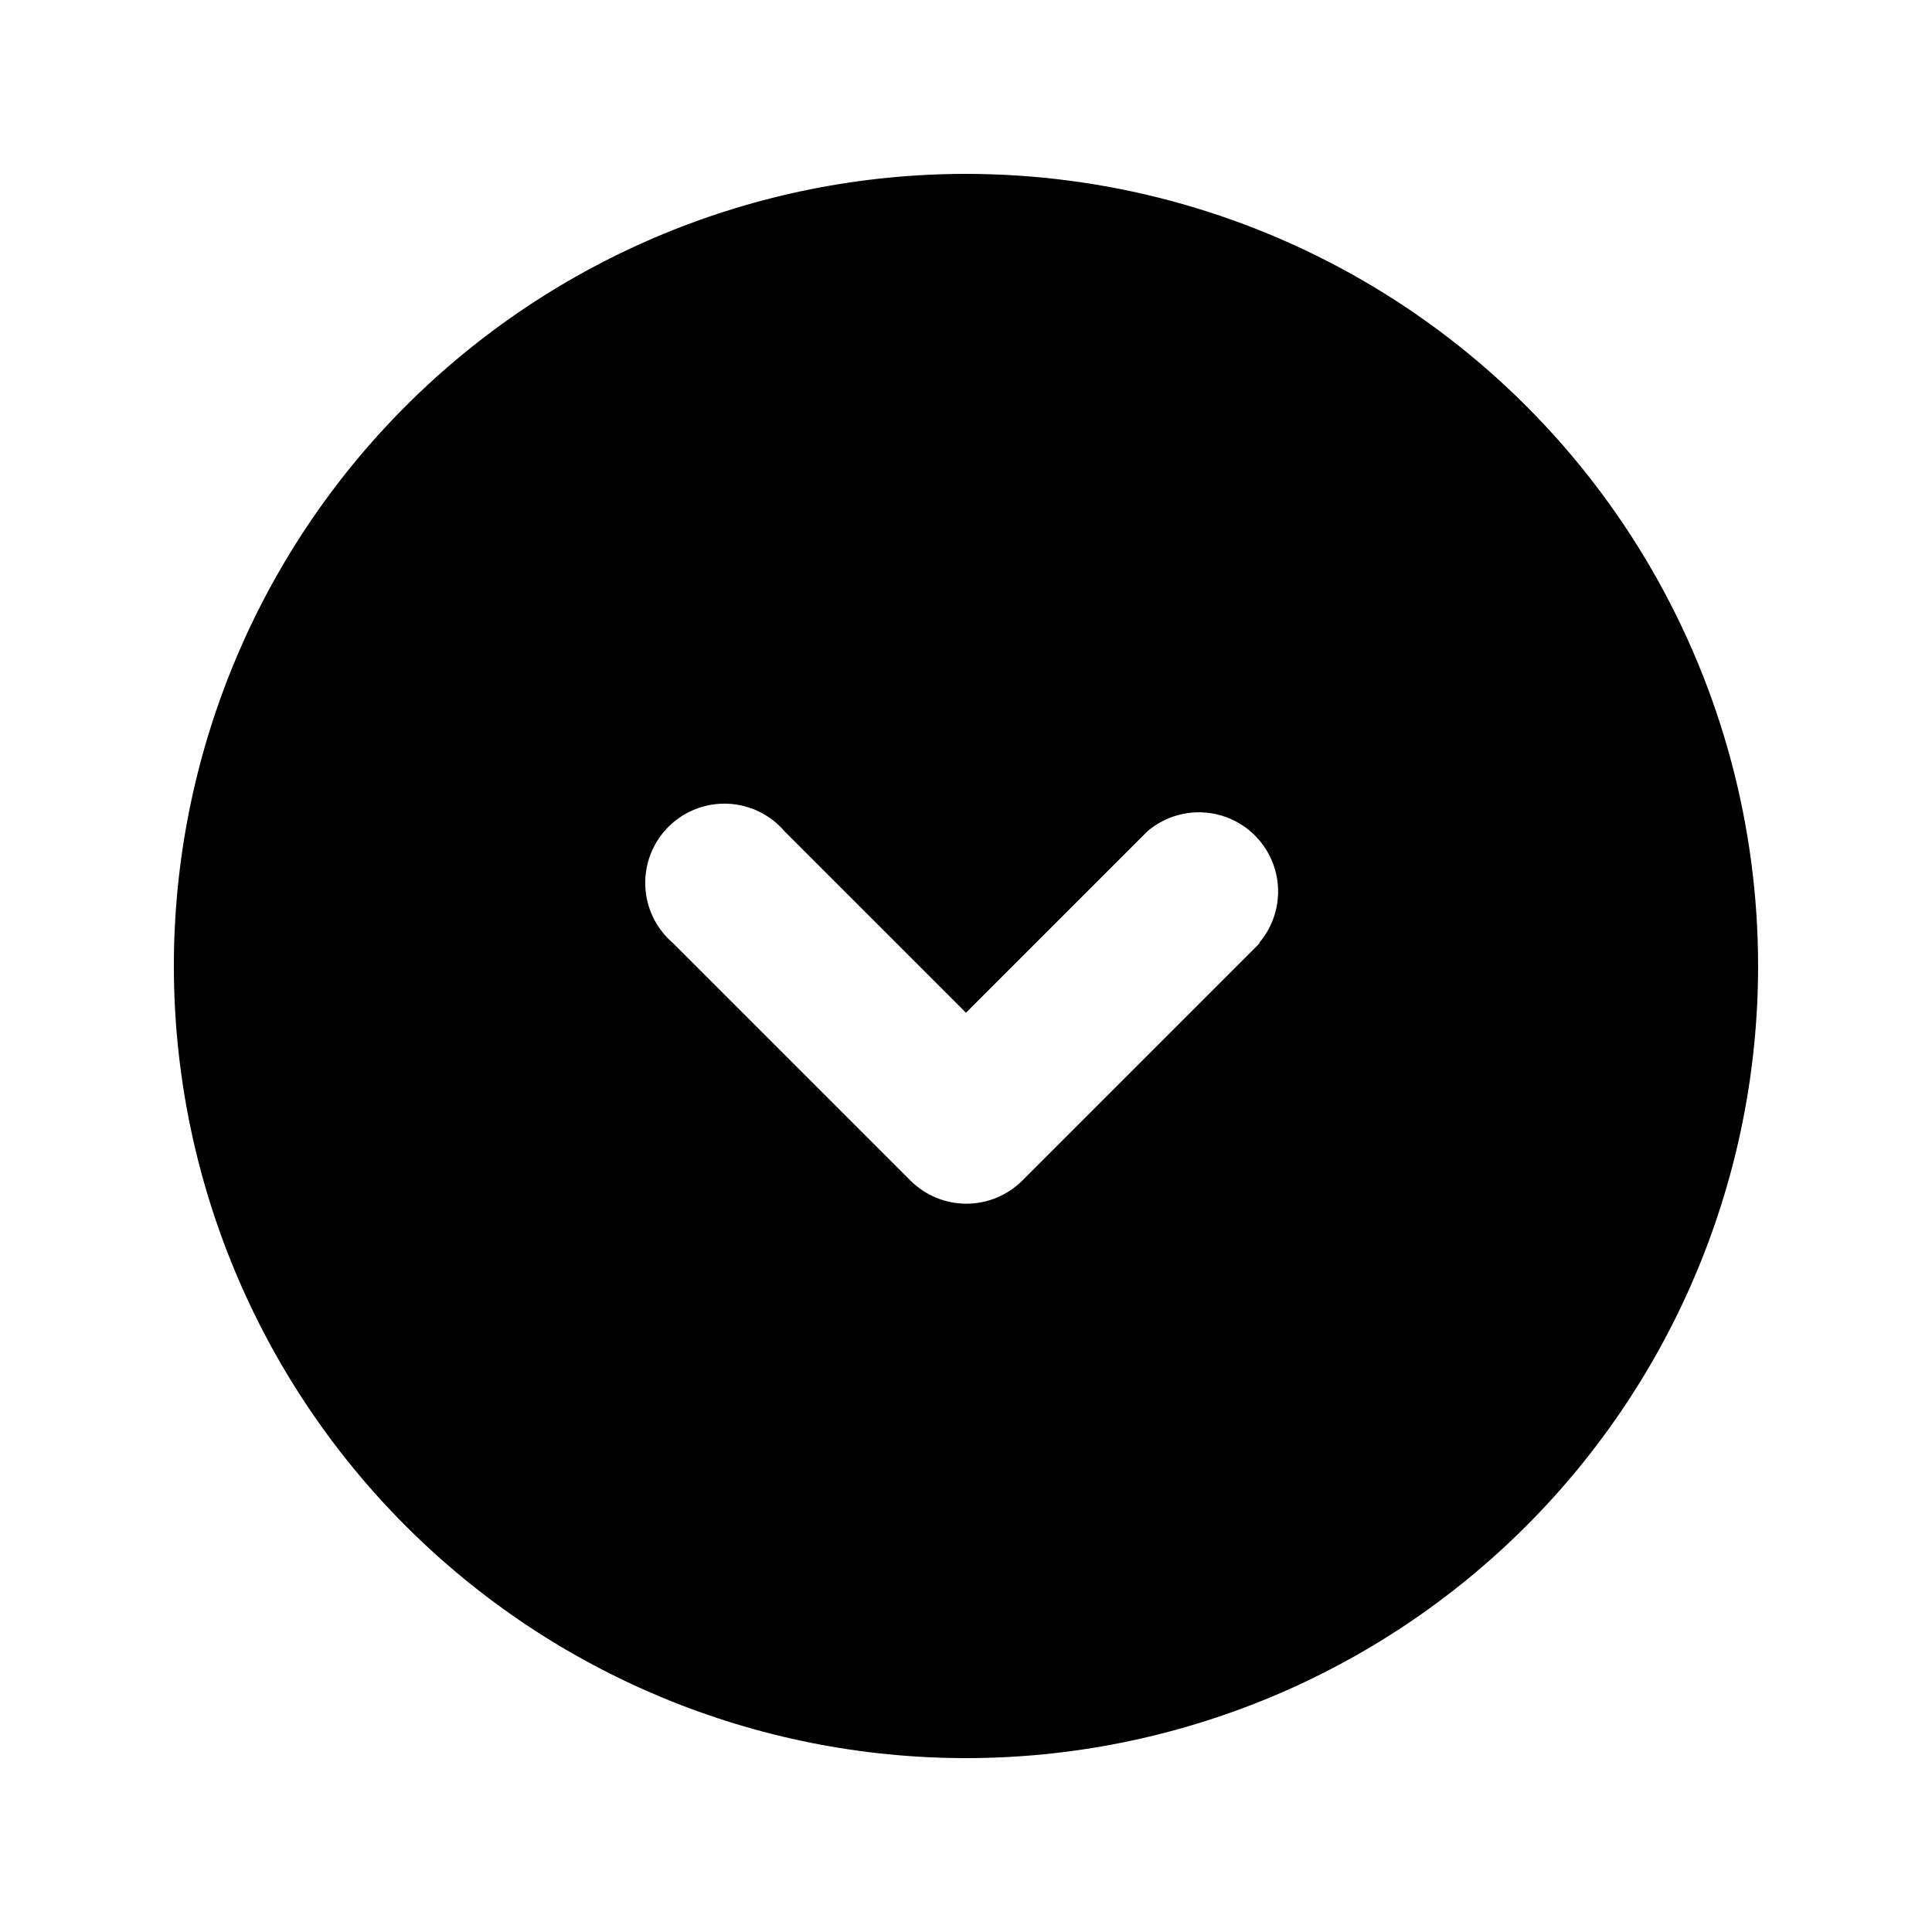
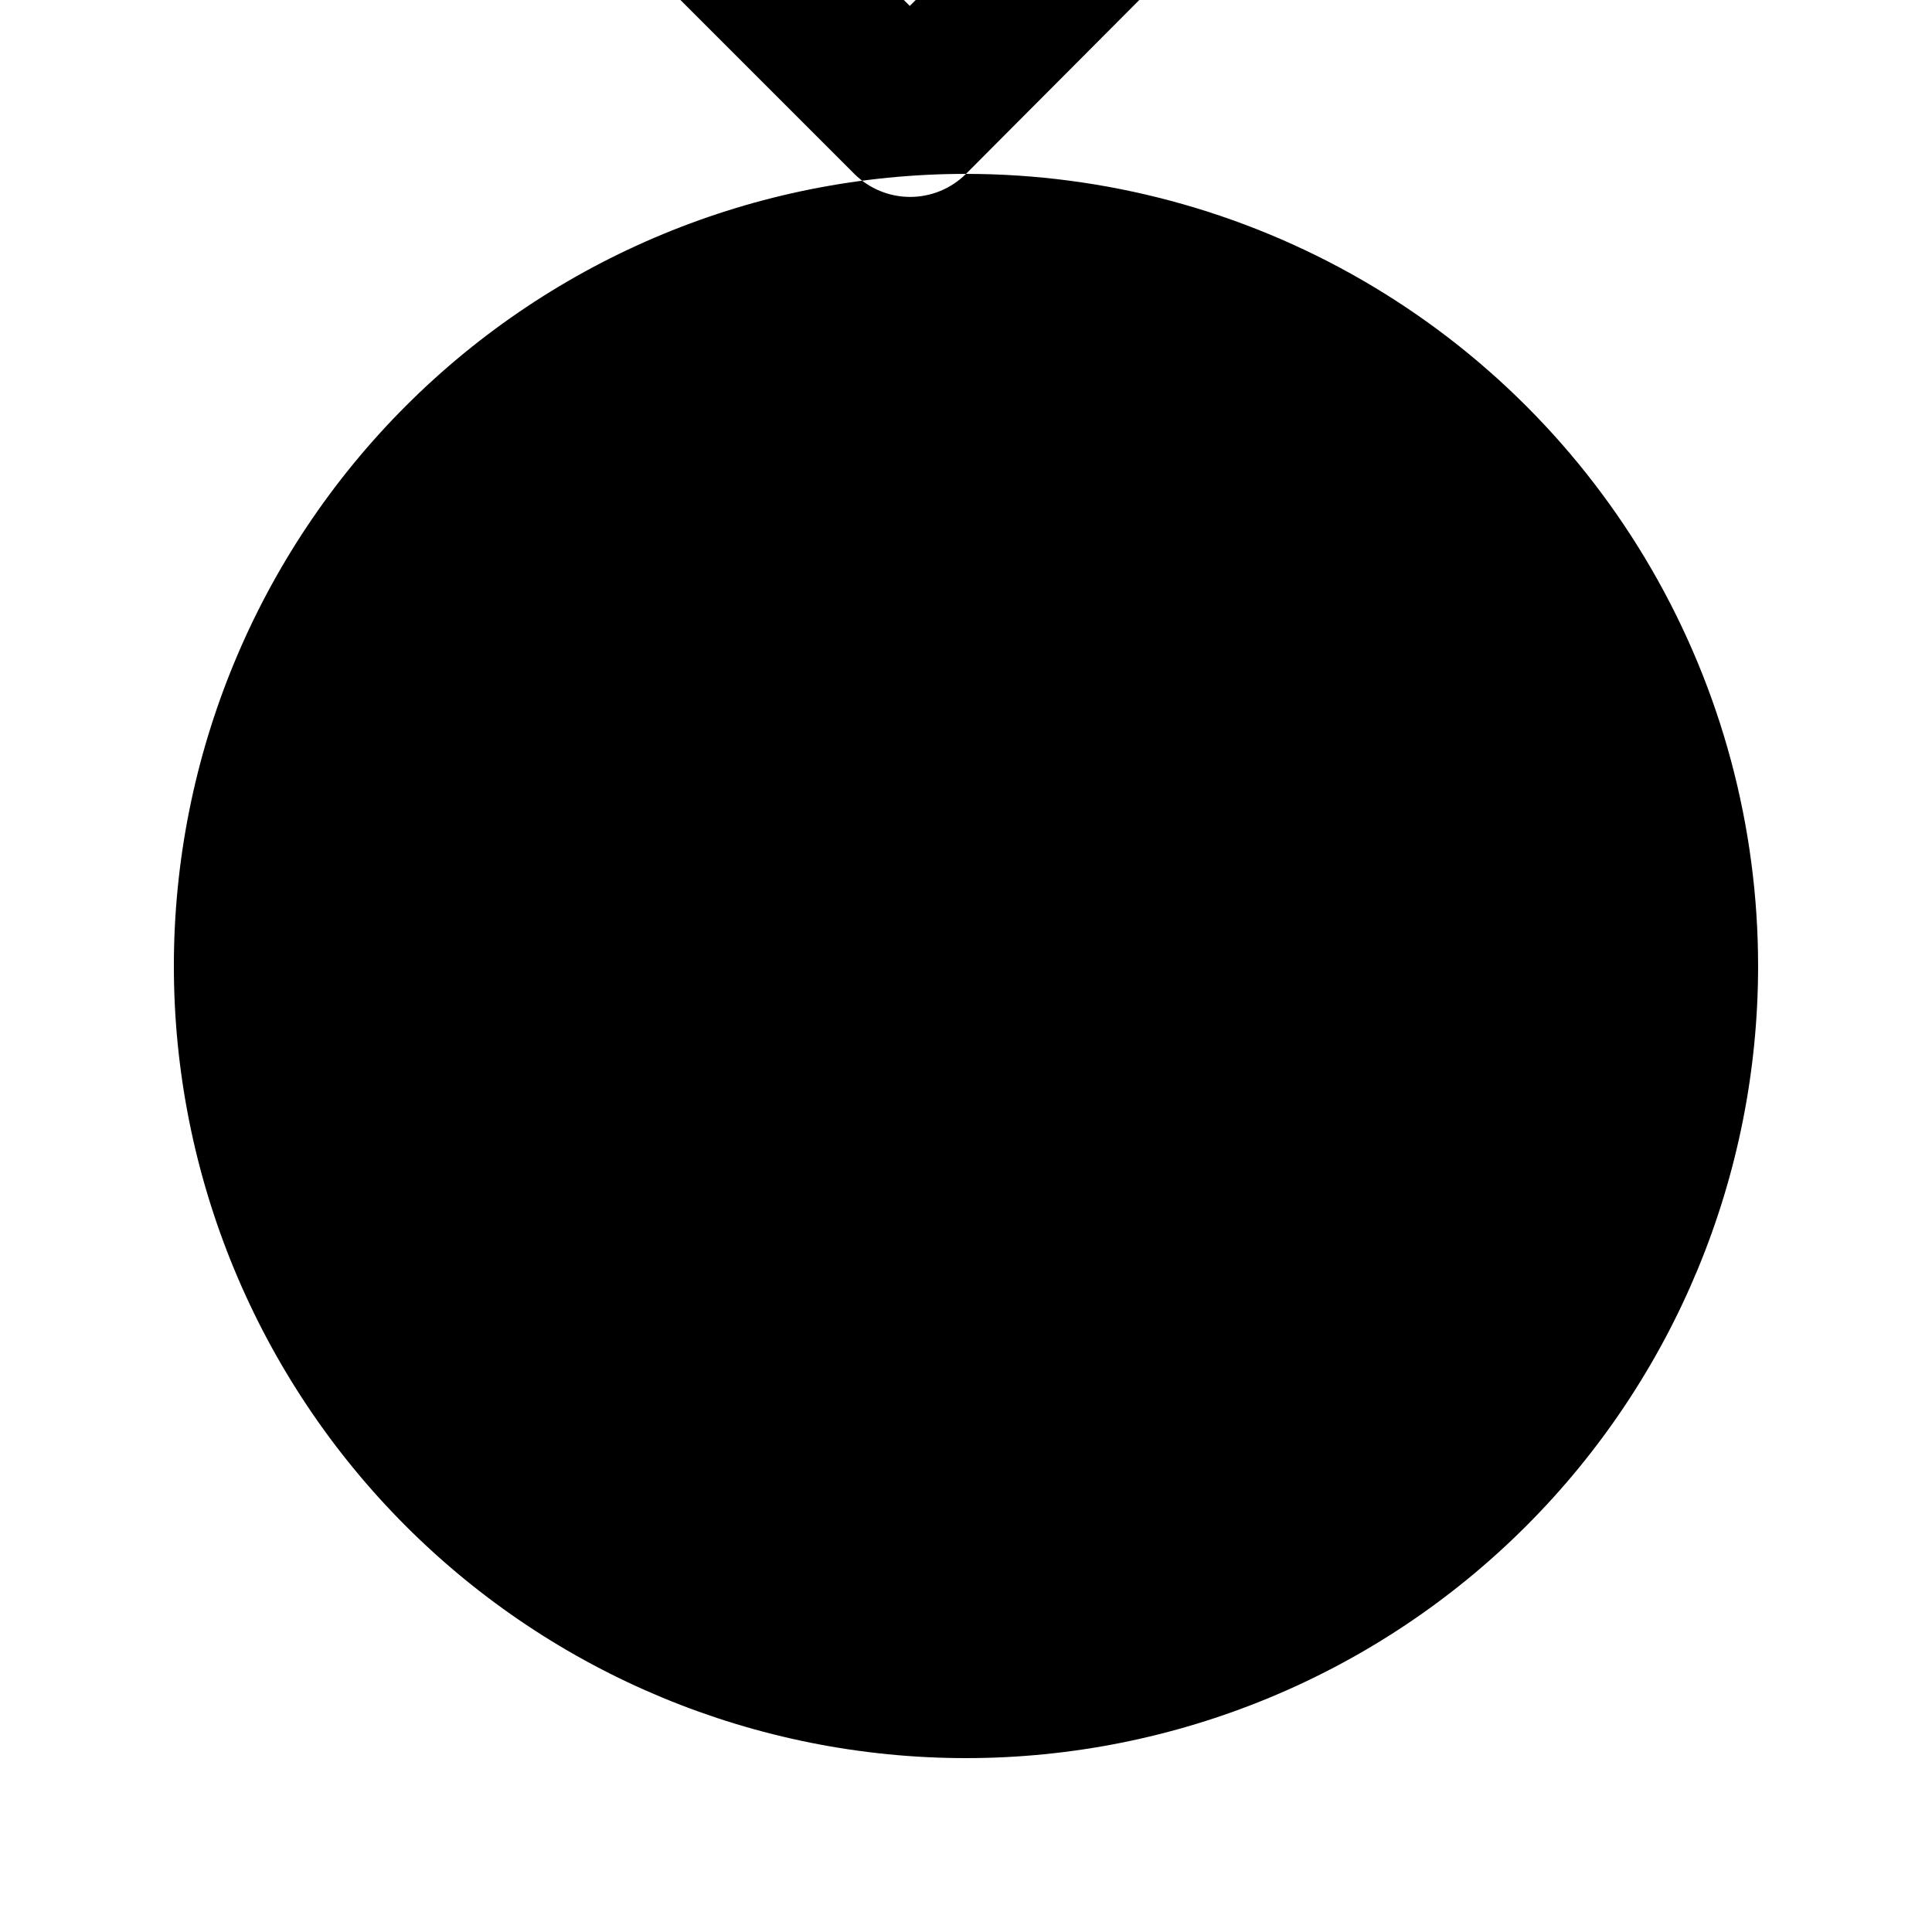
<svg xmlns="http://www.w3.org/2000/svg" fill="#000000" width="800px" height="800px" version="1.1" viewBox="144 144 512 512">
-   <path d="m400 190.08c-55.676 0-109.07 22.117-148.44 61.484s-61.484 92.762-61.484 148.44c0 55.672 22.117 109.07 61.484 148.43 39.367 39.367 92.762 61.484 148.44 61.484 55.672 0 109.07-22.117 148.43-61.484 39.367-39.367 61.484-92.762 61.484-148.43 0-36.852-9.699-73.051-28.121-104.96-18.426-31.914-44.926-58.414-76.84-76.836-31.91-18.426-68.109-28.125-104.96-28.125zm77.879 203.83-62.977 62.977c-3.934 3.91-9.254 6.106-14.801 6.106-5.543 0-10.863-2.195-14.797-6.106l-62.977-62.977c-4.441-3.805-7.098-9.289-7.32-15.133-0.227-5.844 1.996-11.52 6.129-15.656 4.137-4.133 9.812-6.356 15.656-6.133 5.844 0.227 11.328 2.883 15.133 7.324l48.074 48.07 48.07-48.07c5.402-4.629 12.785-6.203 19.609-4.188 6.82 2.019 12.156 7.356 14.176 14.18 2.016 6.82 0.441 14.203-4.188 19.605z" />
+   <path d="m400 190.08c-55.676 0-109.07 22.117-148.44 61.484s-61.484 92.762-61.484 148.44c0 55.672 22.117 109.07 61.484 148.43 39.367 39.367 92.762 61.484 148.44 61.484 55.672 0 109.07-22.117 148.43-61.484 39.367-39.367 61.484-92.762 61.484-148.43 0-36.852-9.699-73.051-28.121-104.96-18.426-31.914-44.926-58.414-76.84-76.836-31.91-18.426-68.109-28.125-104.96-28.125zc-3.934 3.91-9.254 6.106-14.801 6.106-5.543 0-10.863-2.195-14.797-6.106l-62.977-62.977c-4.441-3.805-7.098-9.289-7.32-15.133-0.227-5.844 1.996-11.52 6.129-15.656 4.137-4.133 9.812-6.356 15.656-6.133 5.844 0.227 11.328 2.883 15.133 7.324l48.074 48.07 48.07-48.07c5.402-4.629 12.785-6.203 19.609-4.188 6.82 2.019 12.156 7.356 14.176 14.18 2.016 6.82 0.441 14.203-4.188 19.605z" />
</svg>